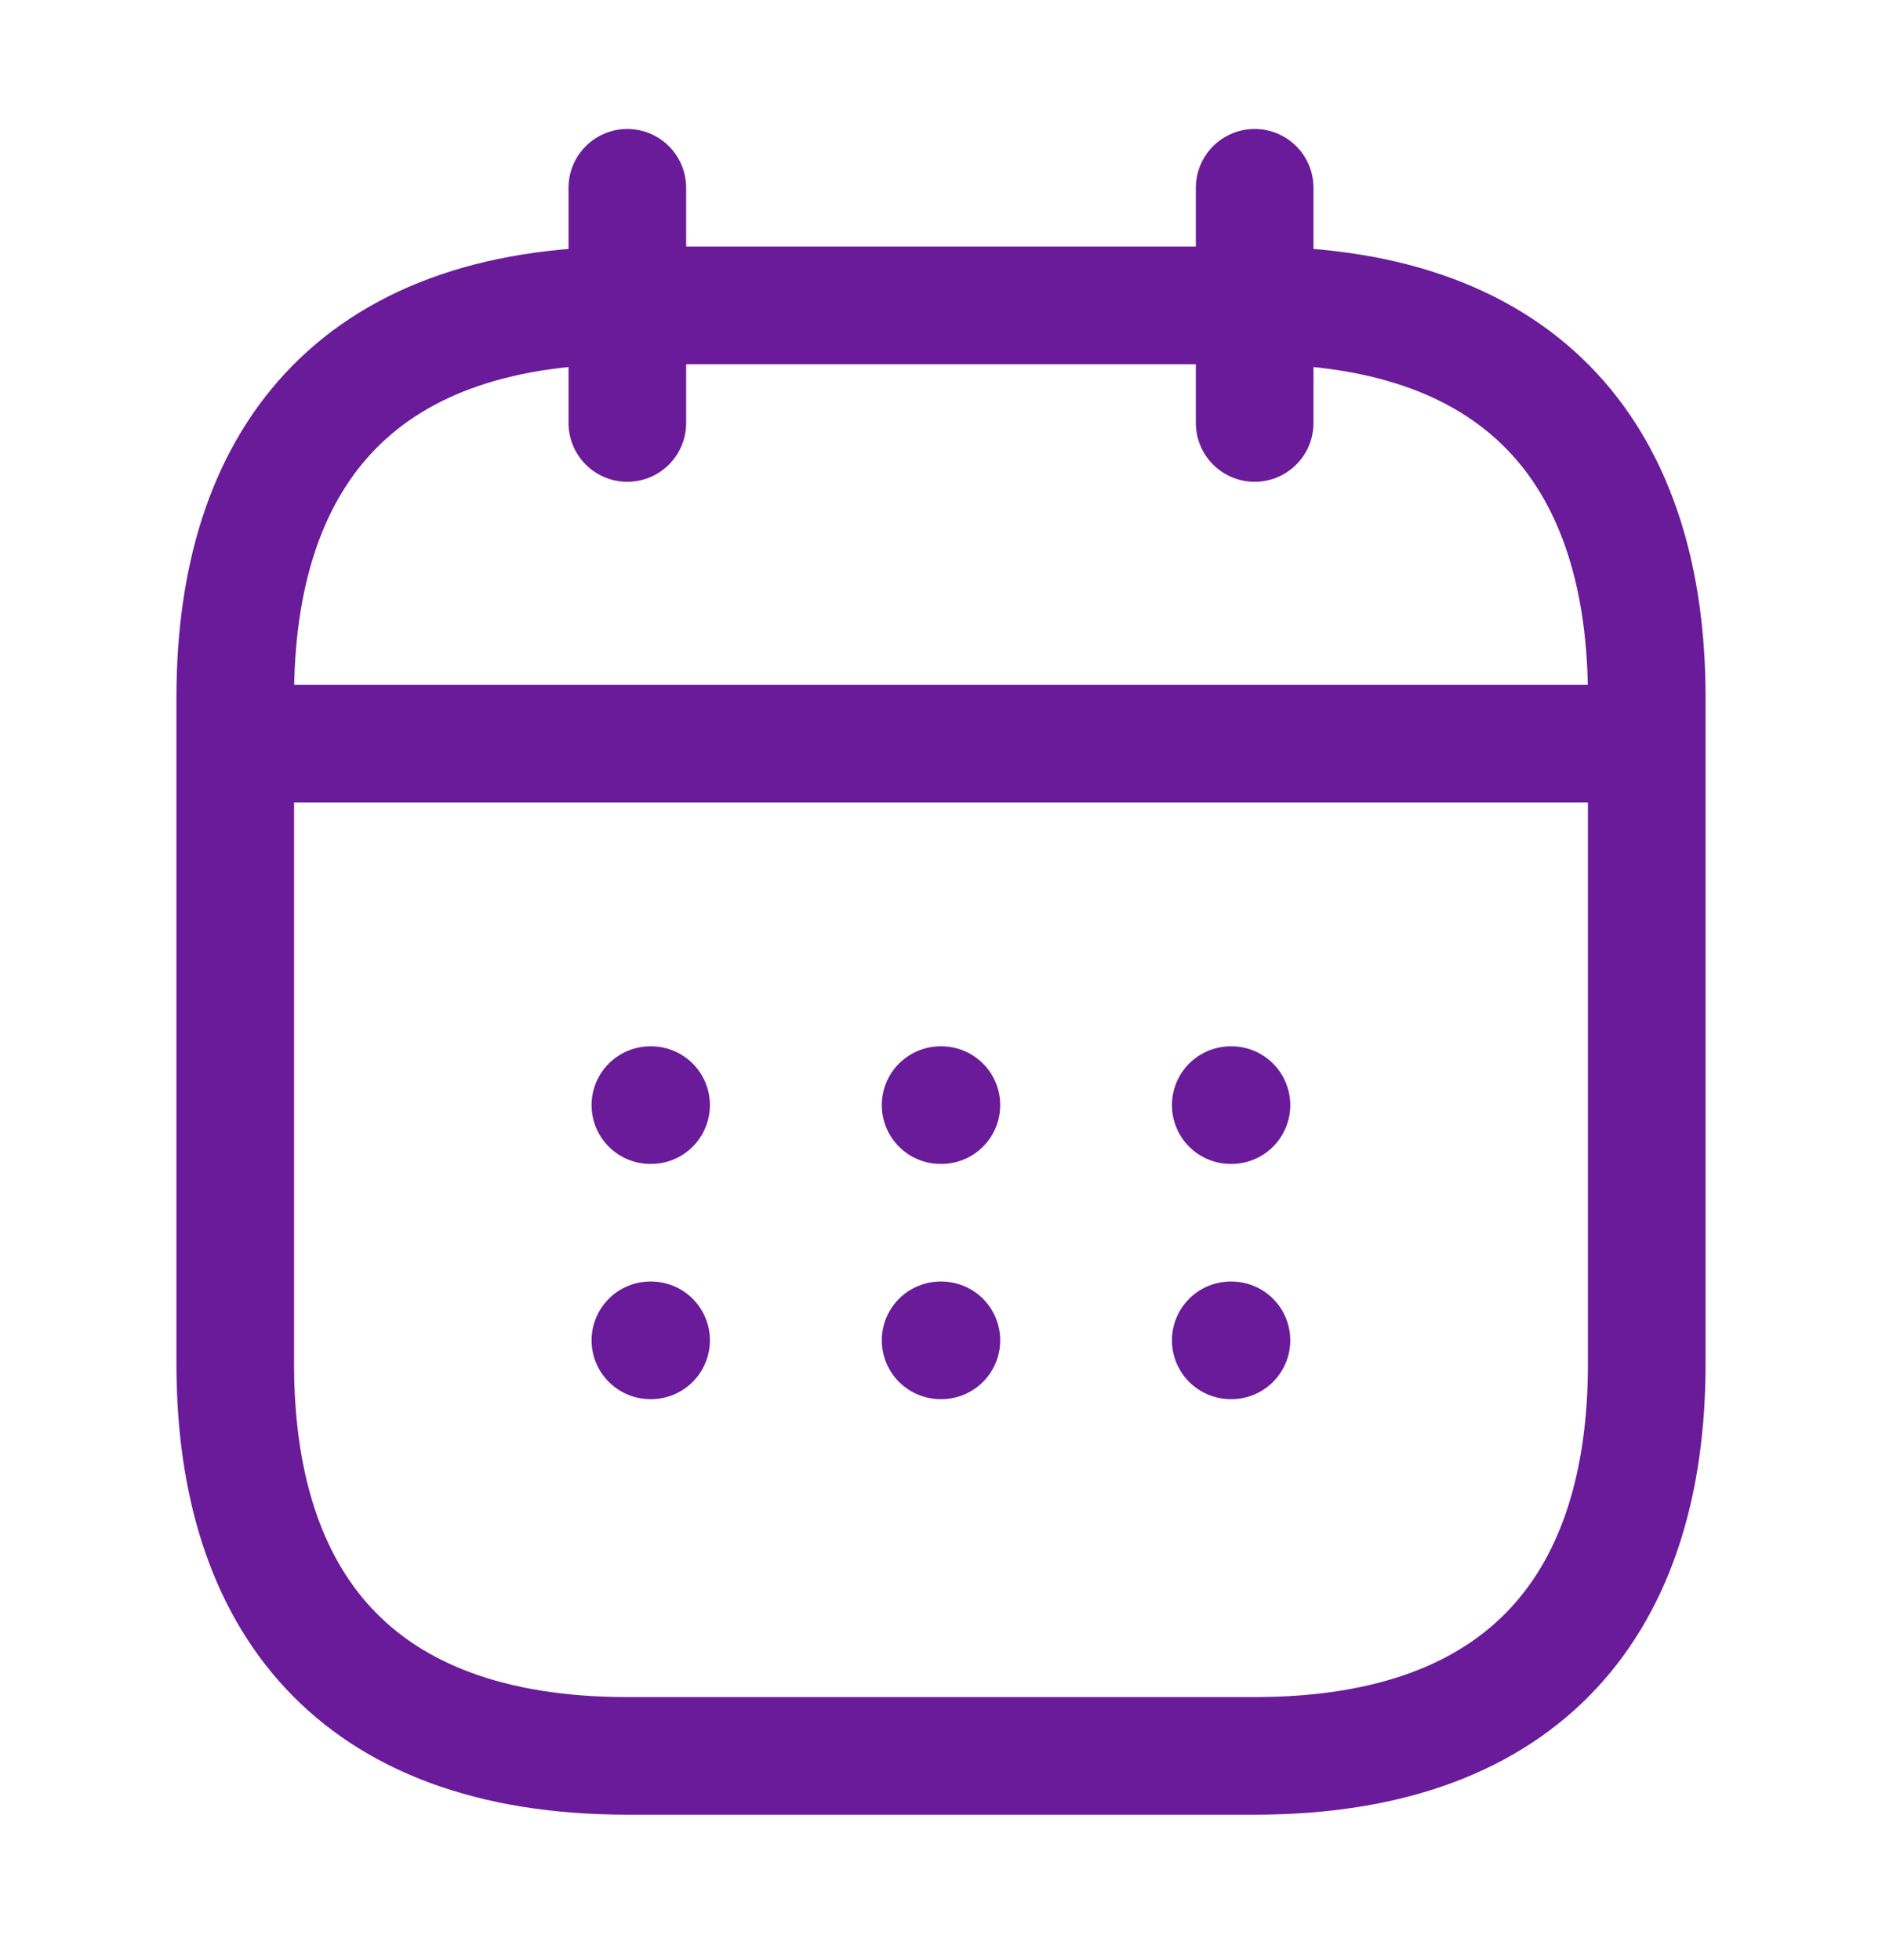
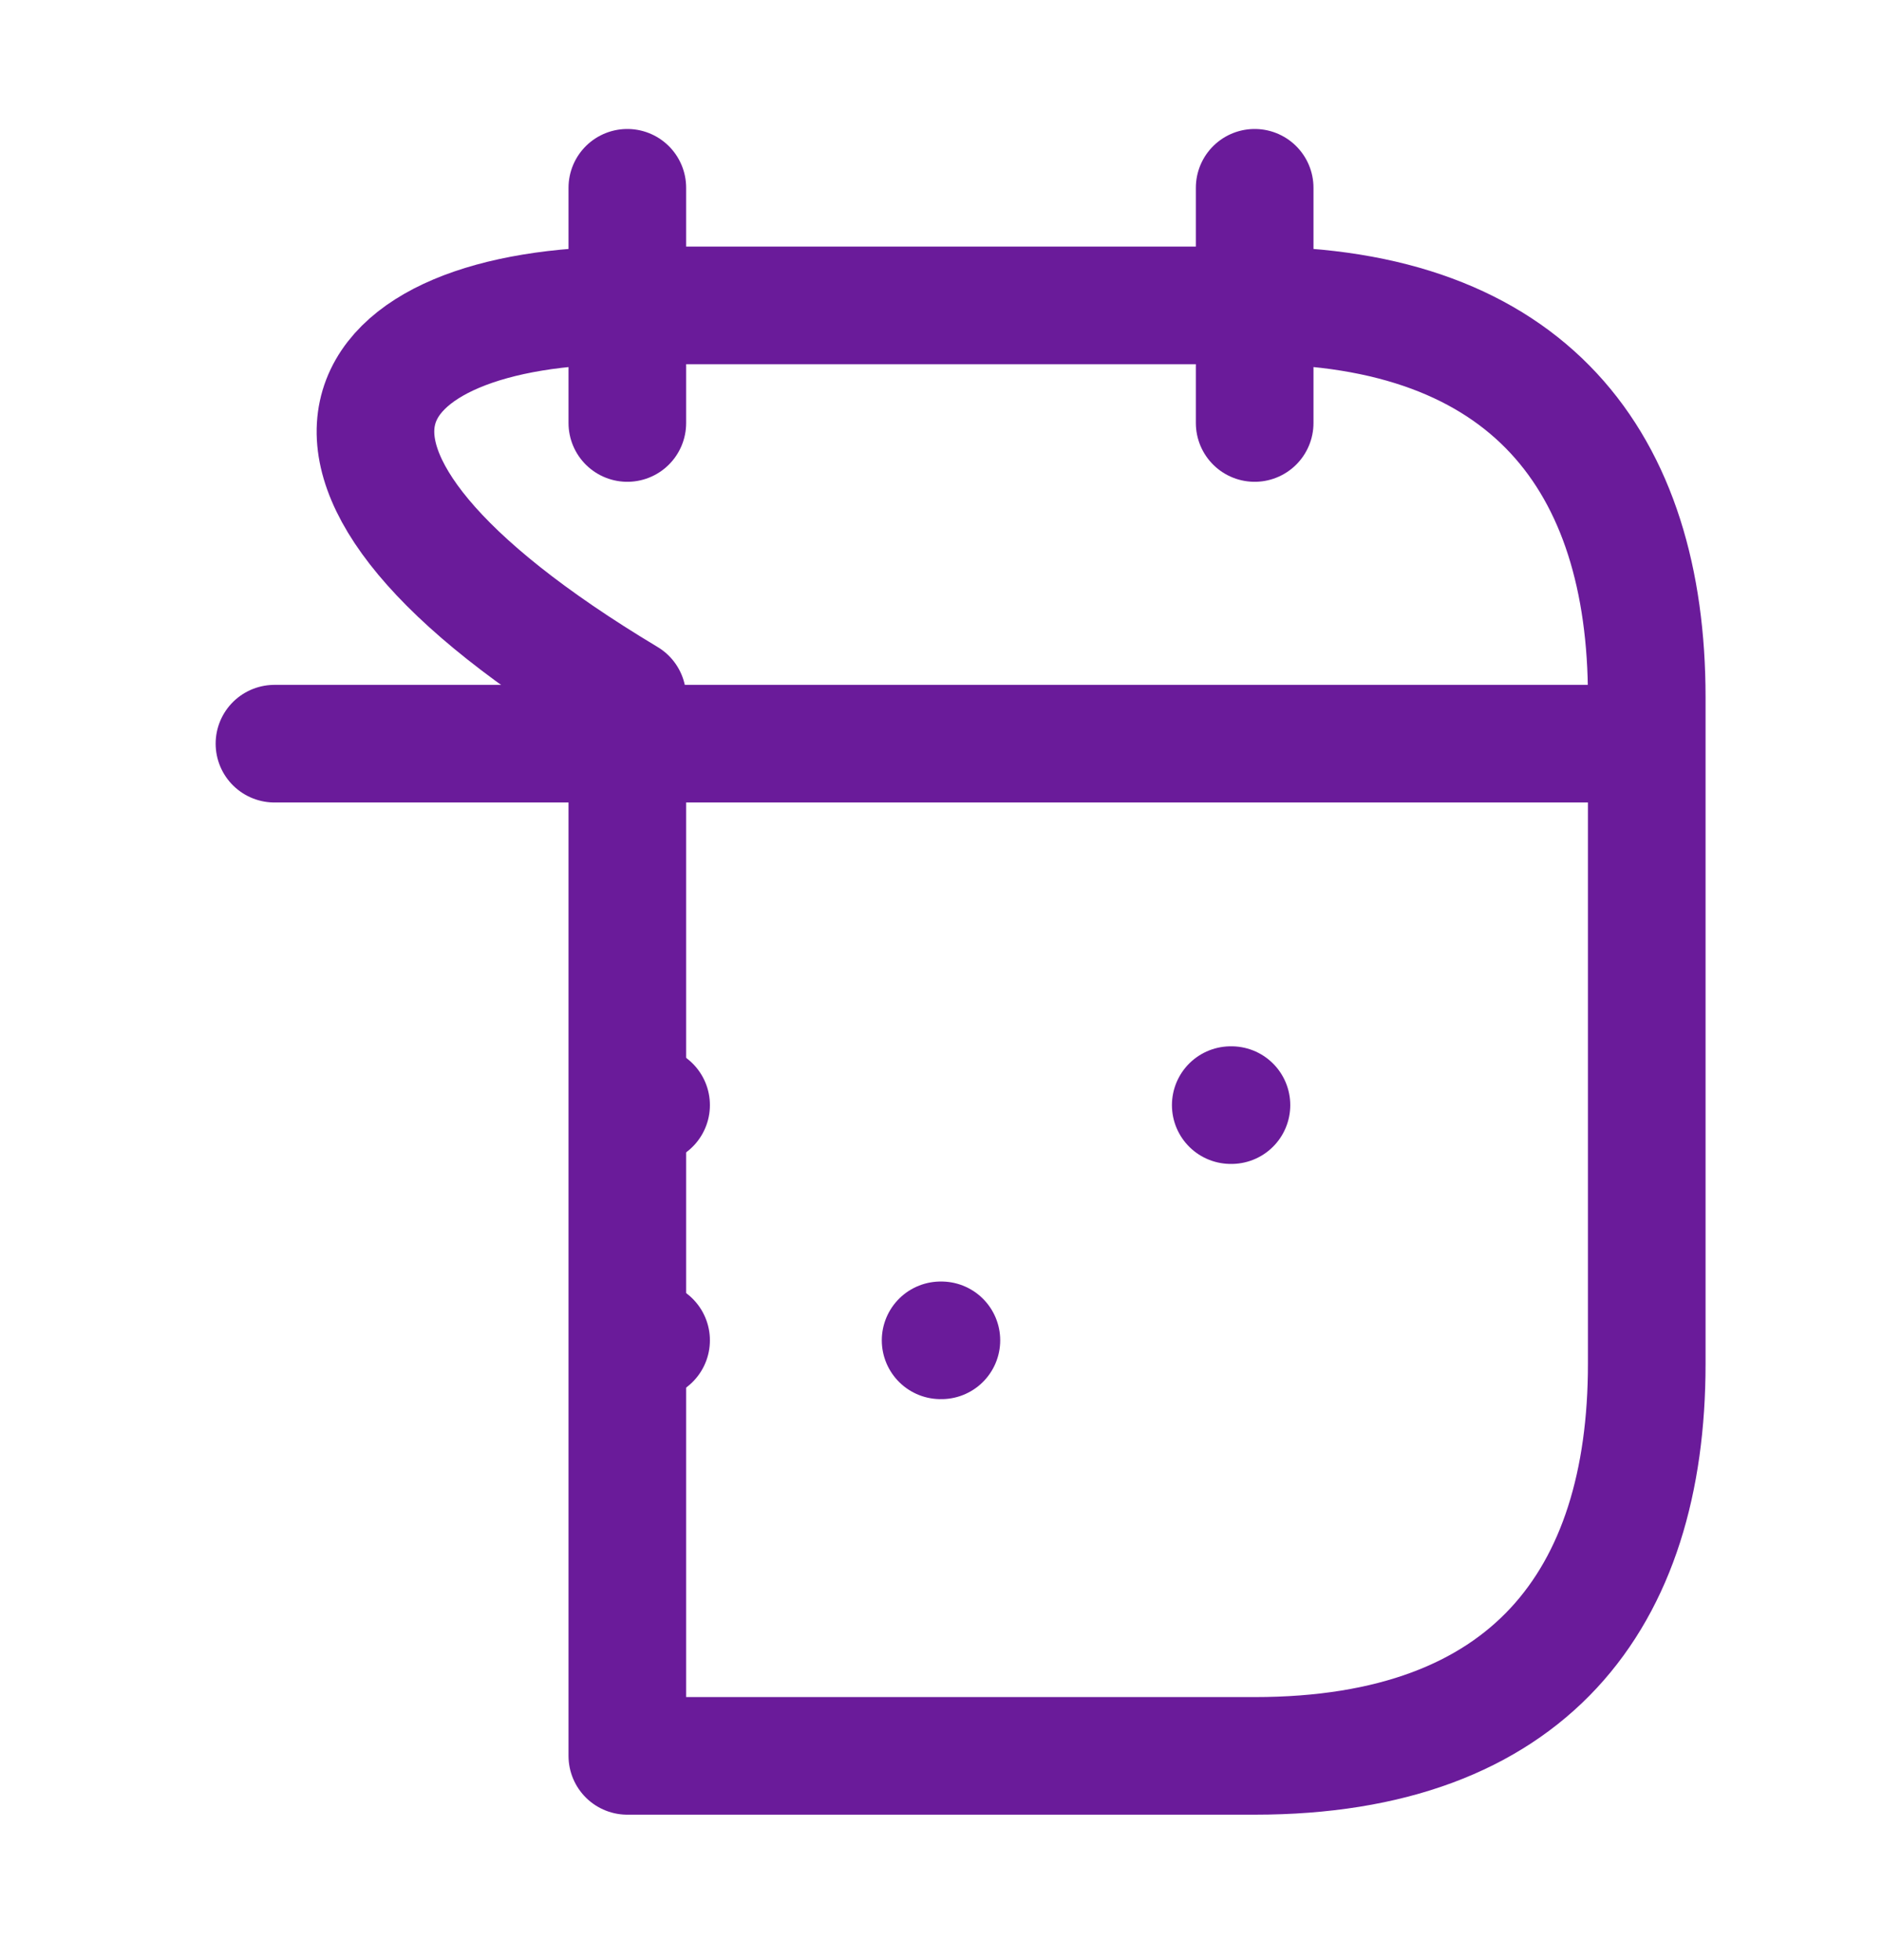
<svg xmlns="http://www.w3.org/2000/svg" width="24" height="25" viewBox="0 0 24 25" fill="none">
  <path d="M8 2.395V5.395" stroke="#6A1B9A" stroke-width="1.5" stroke-miterlimit="10" stroke-linecap="round" stroke-linejoin="round" />
  <path d="M16 2.395V5.395" stroke="#6A1B9A" stroke-width="1.5" stroke-miterlimit="10" stroke-linecap="round" stroke-linejoin="round" />
  <path d="M3.5 9.485H20.5" stroke="#6A1B9A" stroke-width="1.5" stroke-miterlimit="10" stroke-linecap="round" stroke-linejoin="round" />
-   <path d="M21 8.895V17.395C21 20.395 19.5 22.395 16 22.395H8C4.5 22.395 3 20.395 3 17.395V8.895C3 5.895 4.5 3.895 8 3.895H16C19.5 3.895 21 5.895 21 8.895Z" stroke="#6A1B9A" stroke-width="1.5" stroke-miterlimit="10" stroke-linecap="round" stroke-linejoin="round" />
+   <path d="M21 8.895V17.395C21 20.395 19.5 22.395 16 22.395H8V8.895C3 5.895 4.5 3.895 8 3.895H16C19.5 3.895 21 5.895 21 8.895Z" stroke="#6A1B9A" stroke-width="1.5" stroke-miterlimit="10" stroke-linecap="round" stroke-linejoin="round" />
  <path d="M15.695 14.095H15.704" stroke="#6A1B9A" stroke-width="1.5" stroke-linecap="round" stroke-linejoin="round" />
-   <path d="M15.695 17.095H15.704" stroke="#6A1B9A" stroke-width="1.5" stroke-linecap="round" stroke-linejoin="round" />
-   <path d="M11.995 14.095H12.005" stroke="#6A1B9A" stroke-width="1.5" stroke-linecap="round" stroke-linejoin="round" />
  <path d="M11.995 17.095H12.005" stroke="#6A1B9A" stroke-width="1.5" stroke-linecap="round" stroke-linejoin="round" />
  <path d="M8.294 14.095H8.303" stroke="#6A1B9A" stroke-width="1.5" stroke-linecap="round" stroke-linejoin="round" />
  <path d="M8.294 17.095H8.303" stroke="#6A1B9A" stroke-width="1.5" stroke-linecap="round" stroke-linejoin="round" />
</svg>